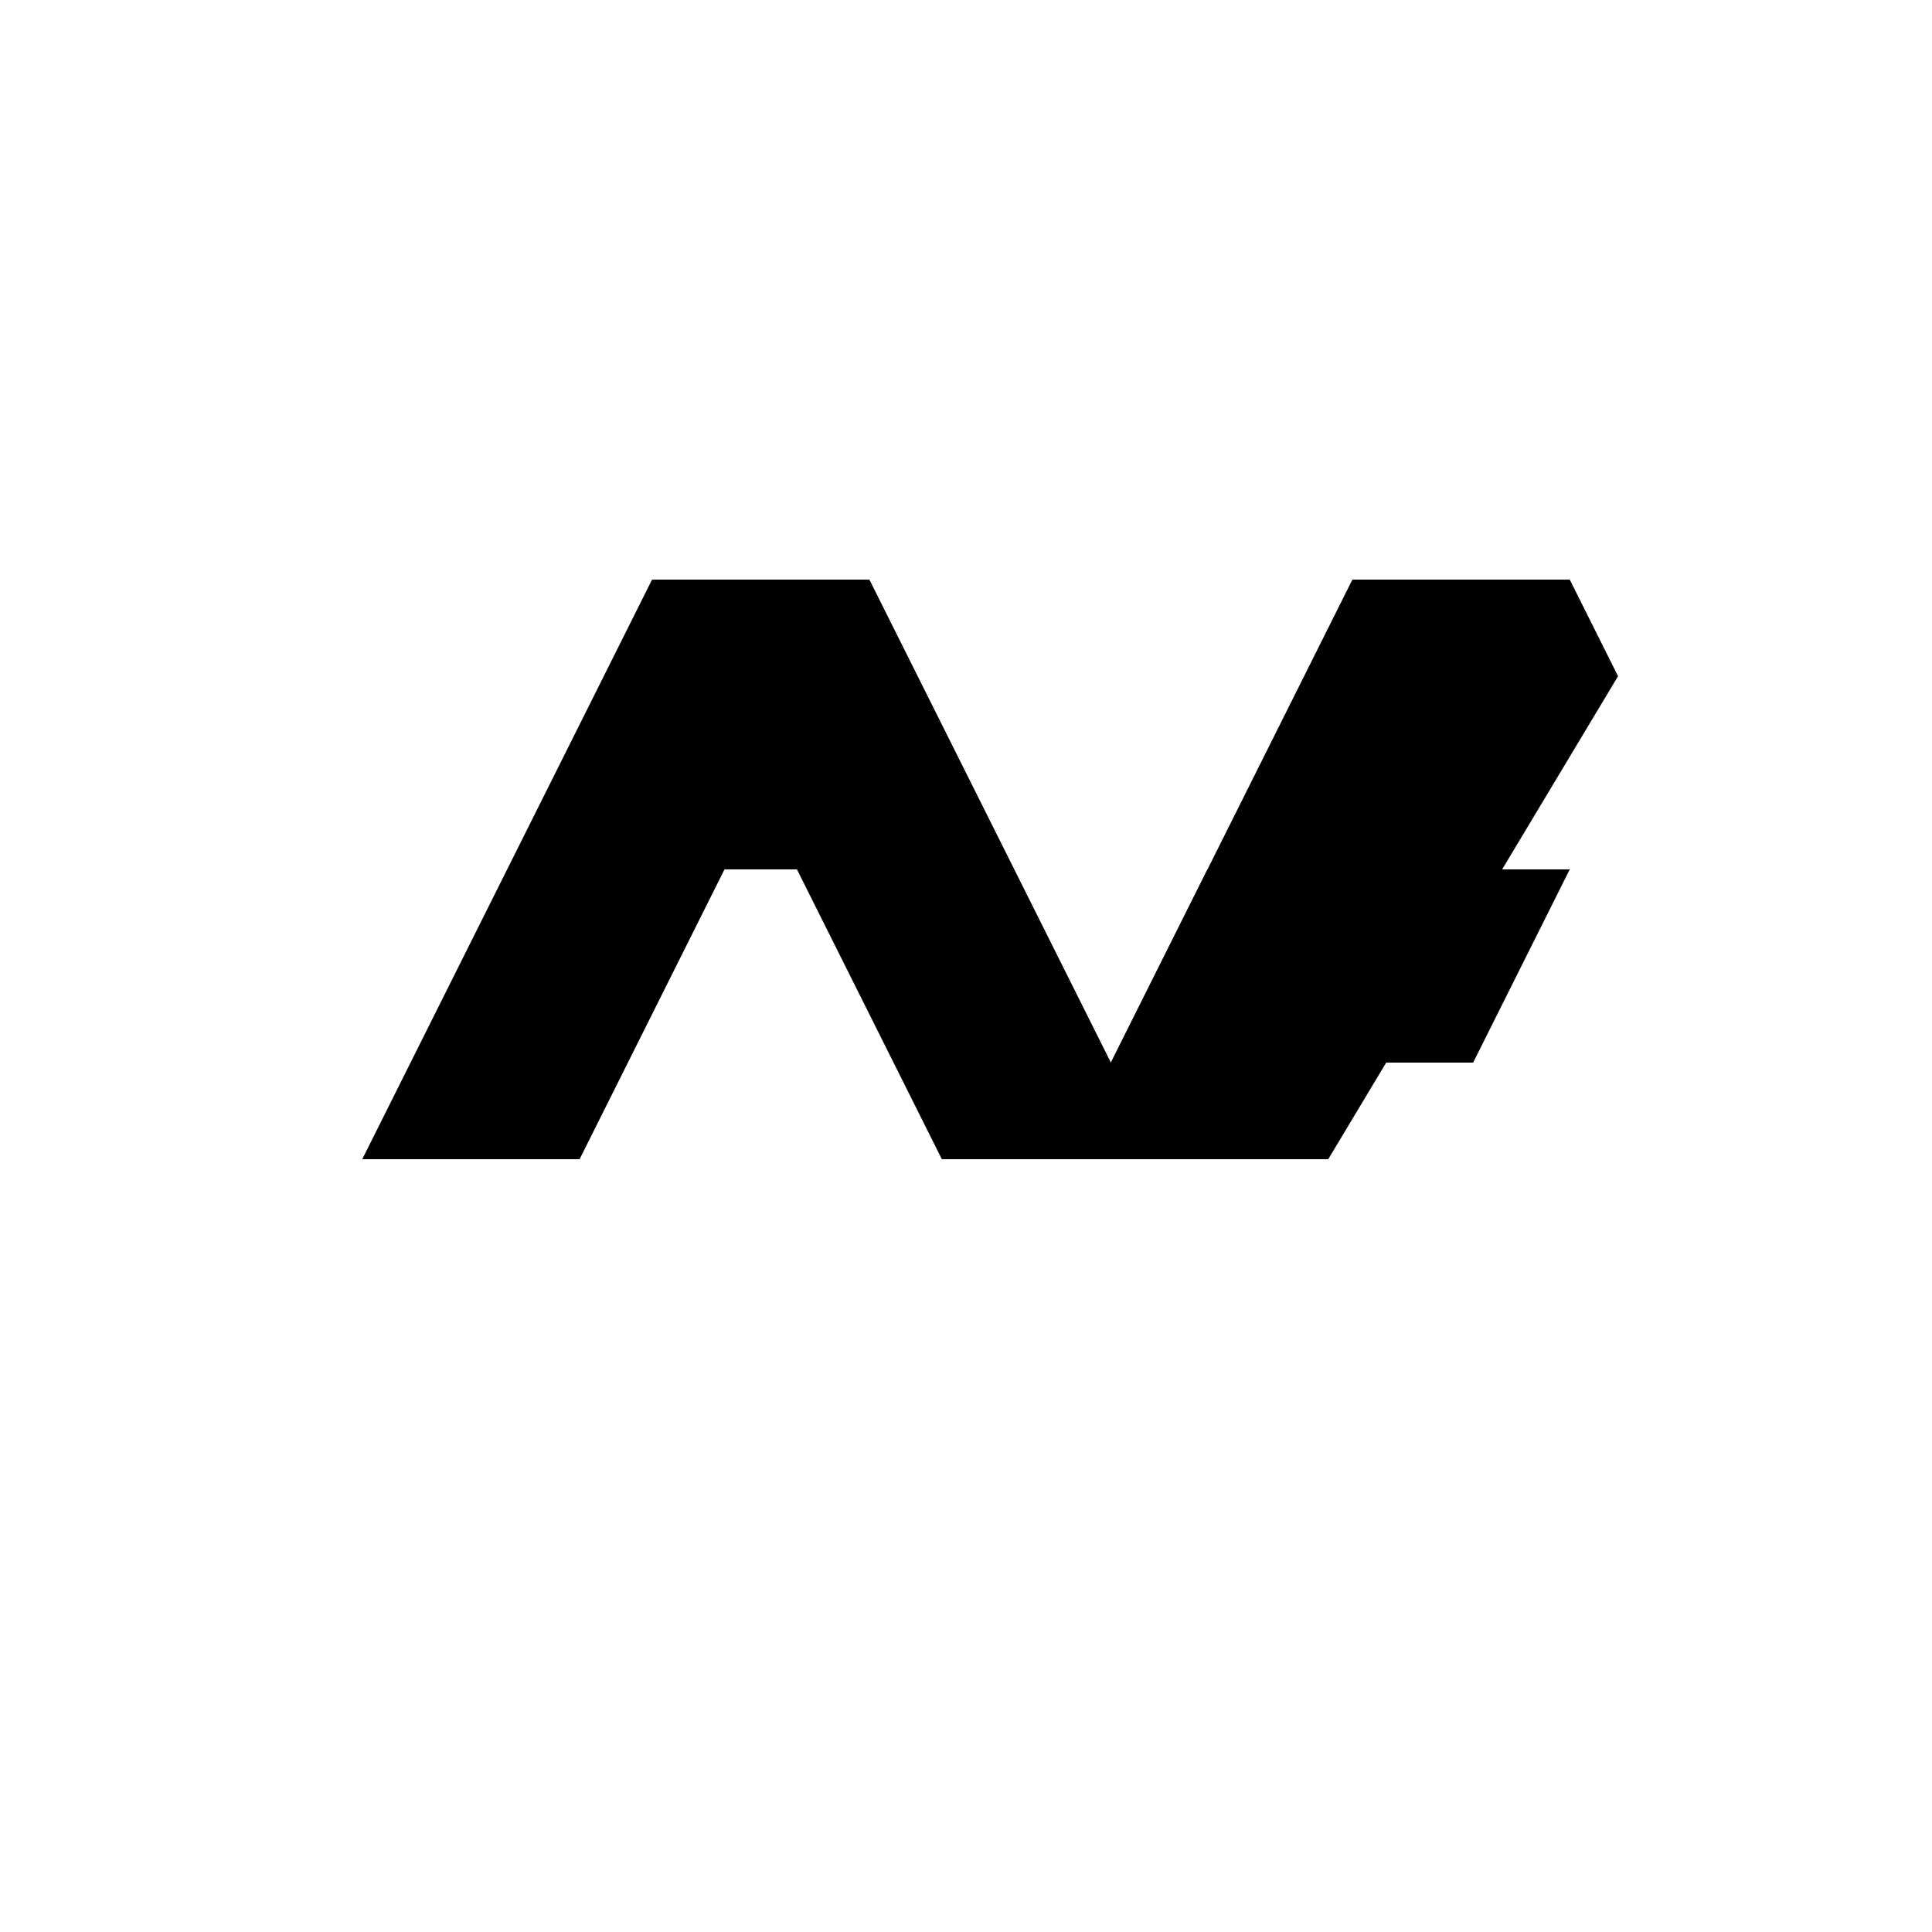
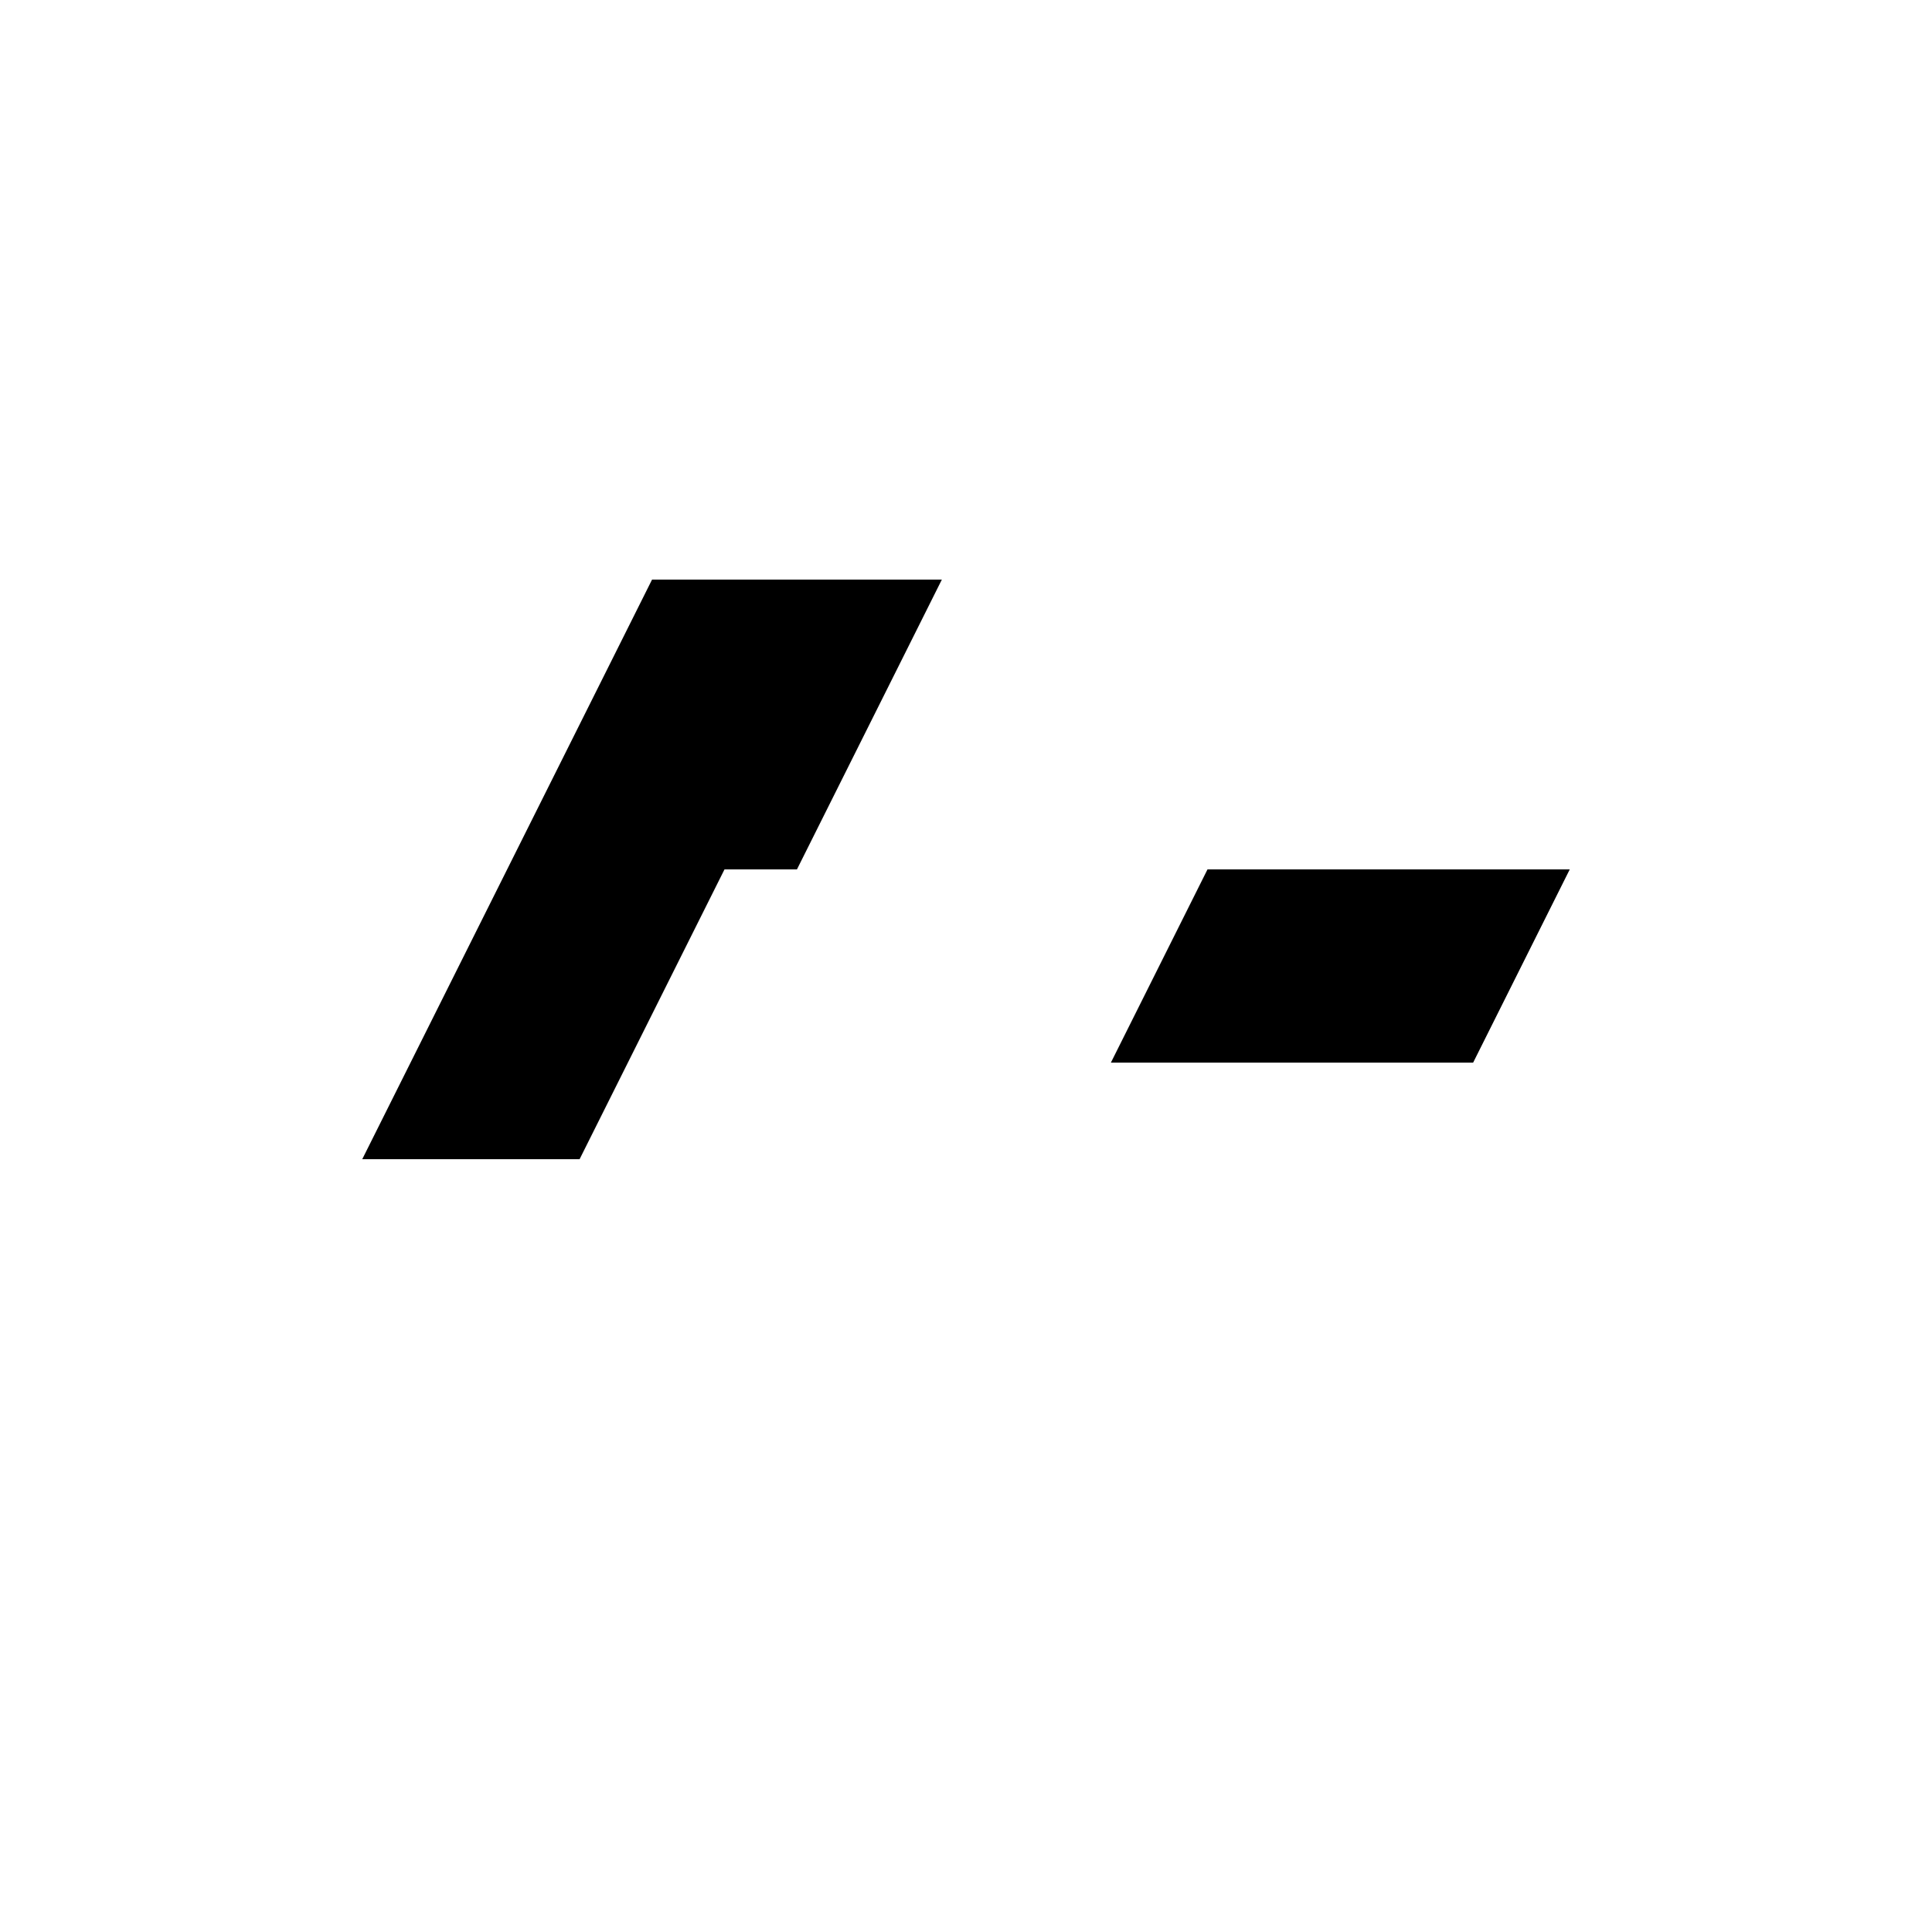
<svg xmlns="http://www.w3.org/2000/svg" width="32" height="32" viewBox="0 0 32 32" fill="none">
-   <path d="M6 19.2L10.8 9.6H14.4L19.2 19.2H15.6L13.2 14.4H12L9.6 19.2H6Z" fill="black" />
-   <path d="M17.6 19.2L22.4 9.6H26L26.8 11.2L22 19.2H17.6Z" fill="black" />
+   <path d="M6 19.2L10.8 9.6H14.4H15.6L13.2 14.4H12L9.6 19.2H6Z" fill="black" />
  <path d="M20 14.4H26L24.4 17.6H18.4L20 14.4Z" fill="black" />
</svg>